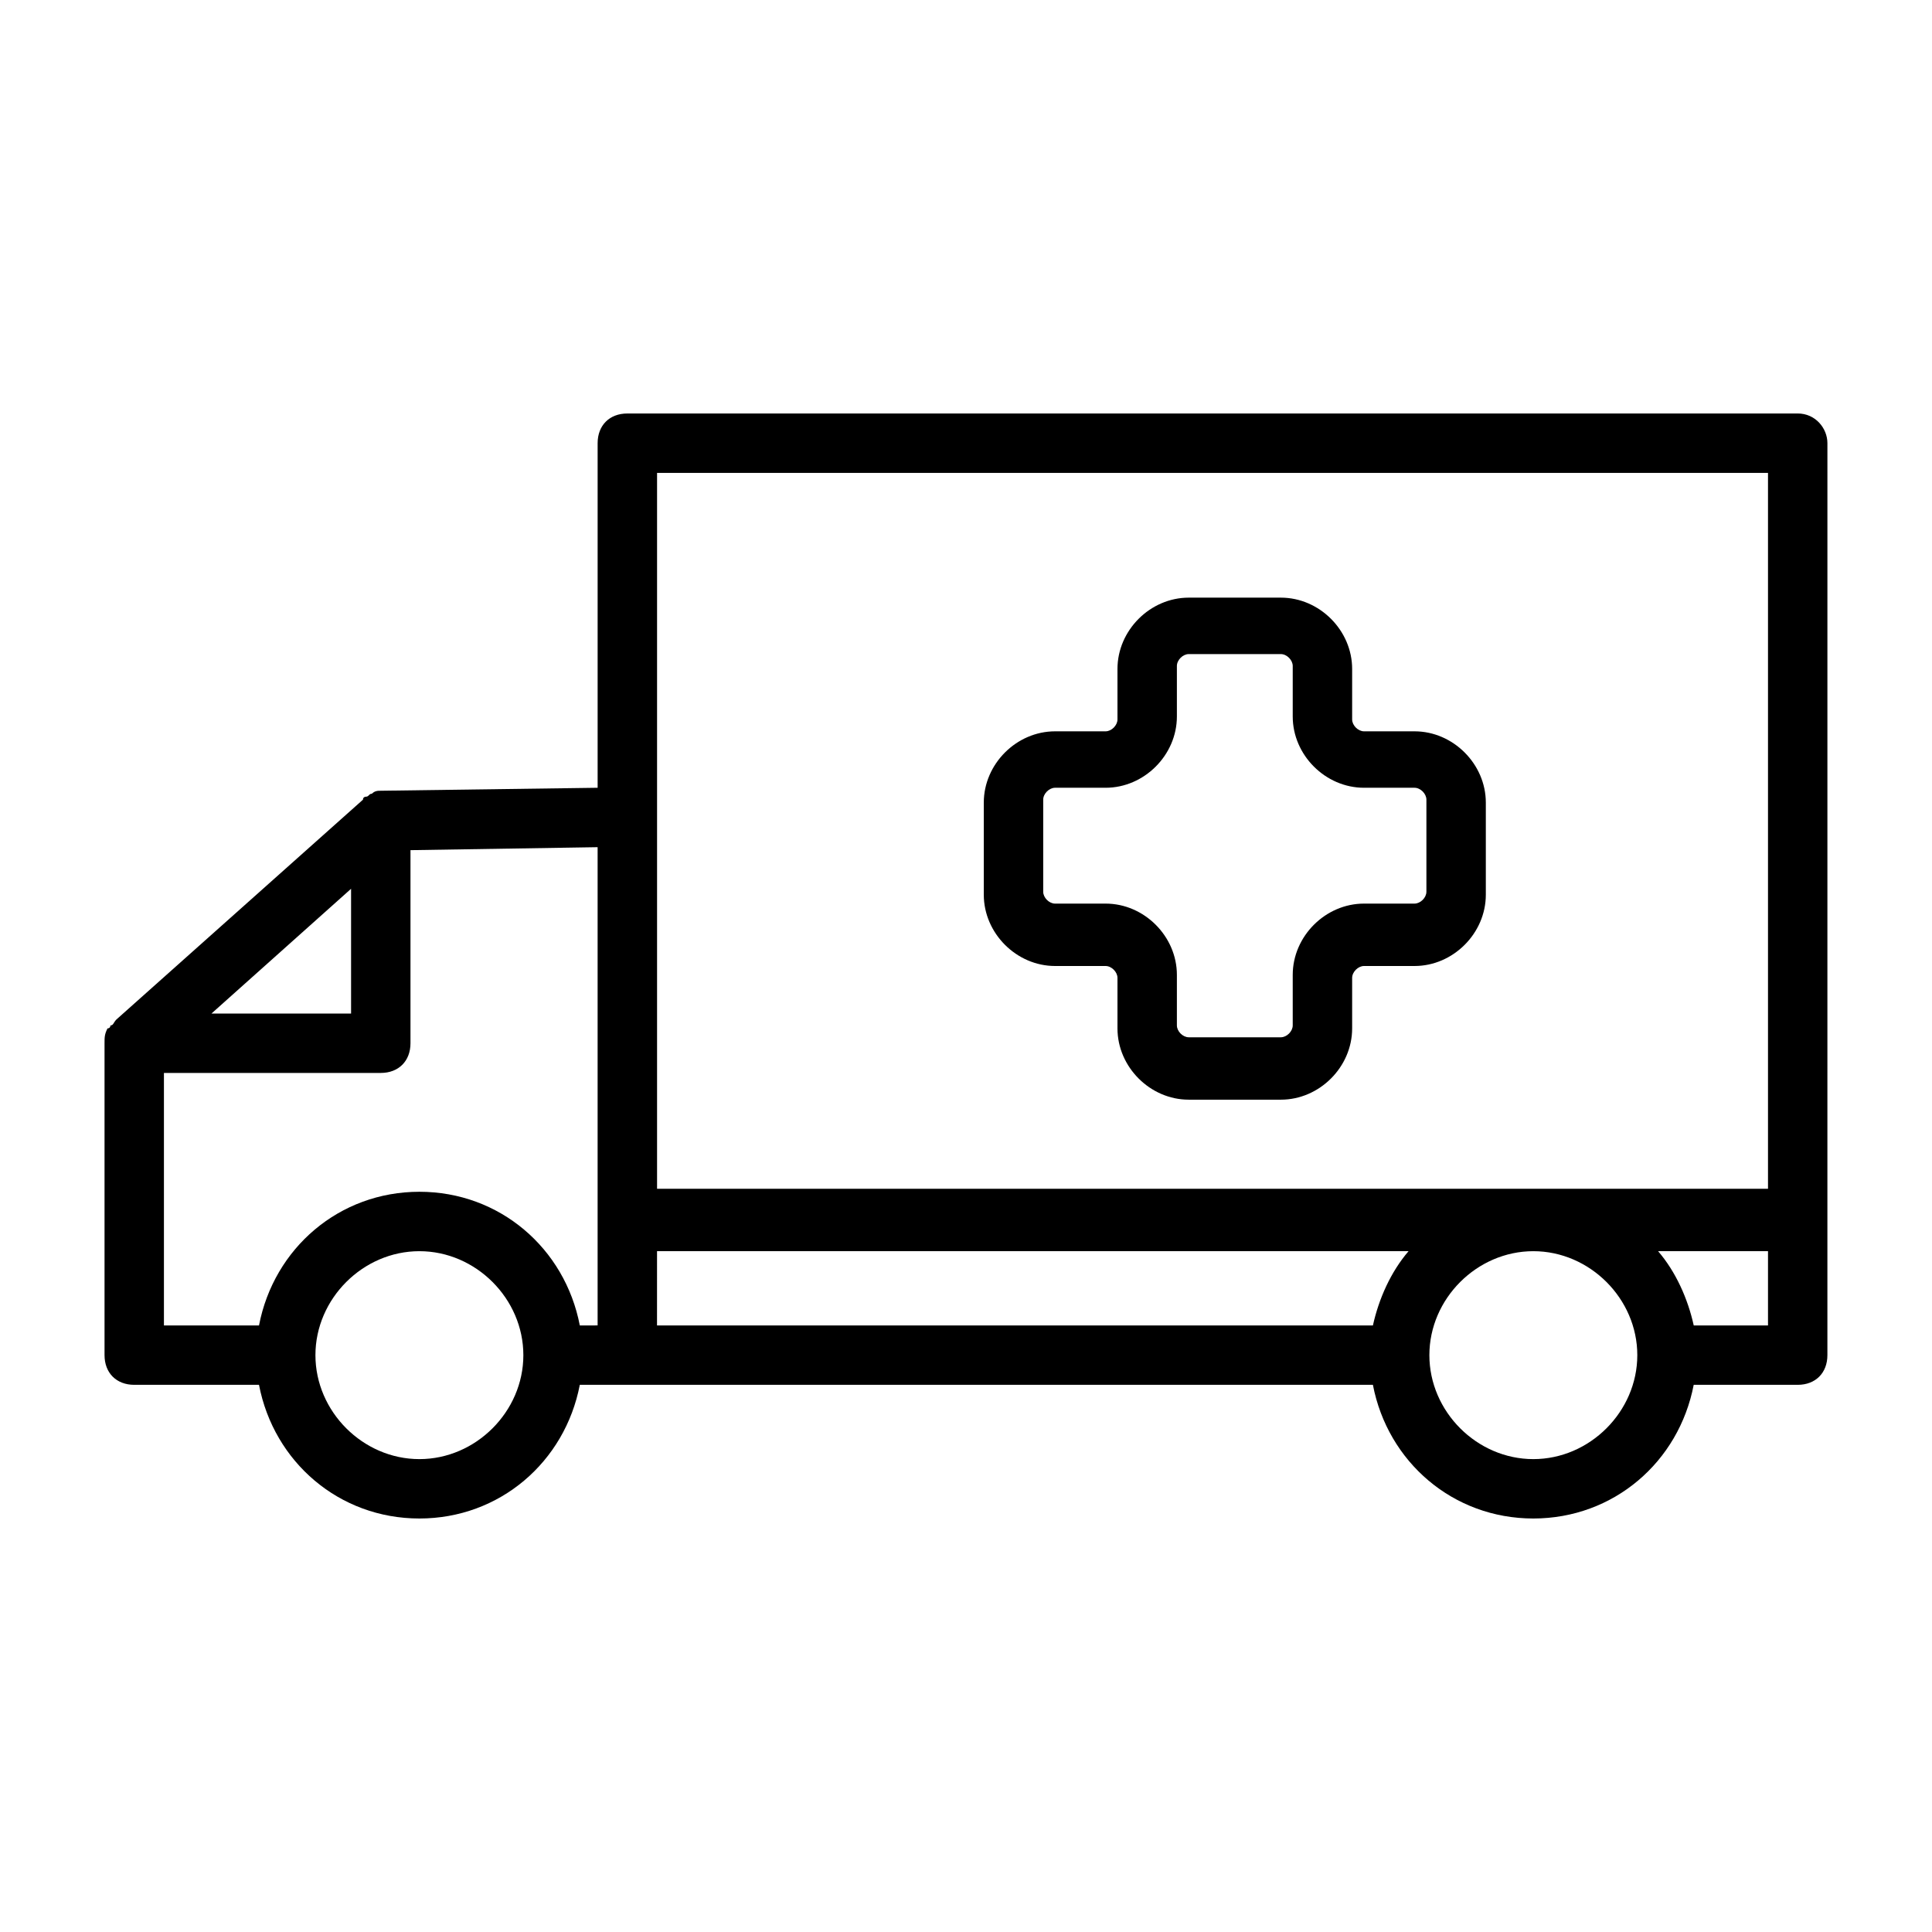
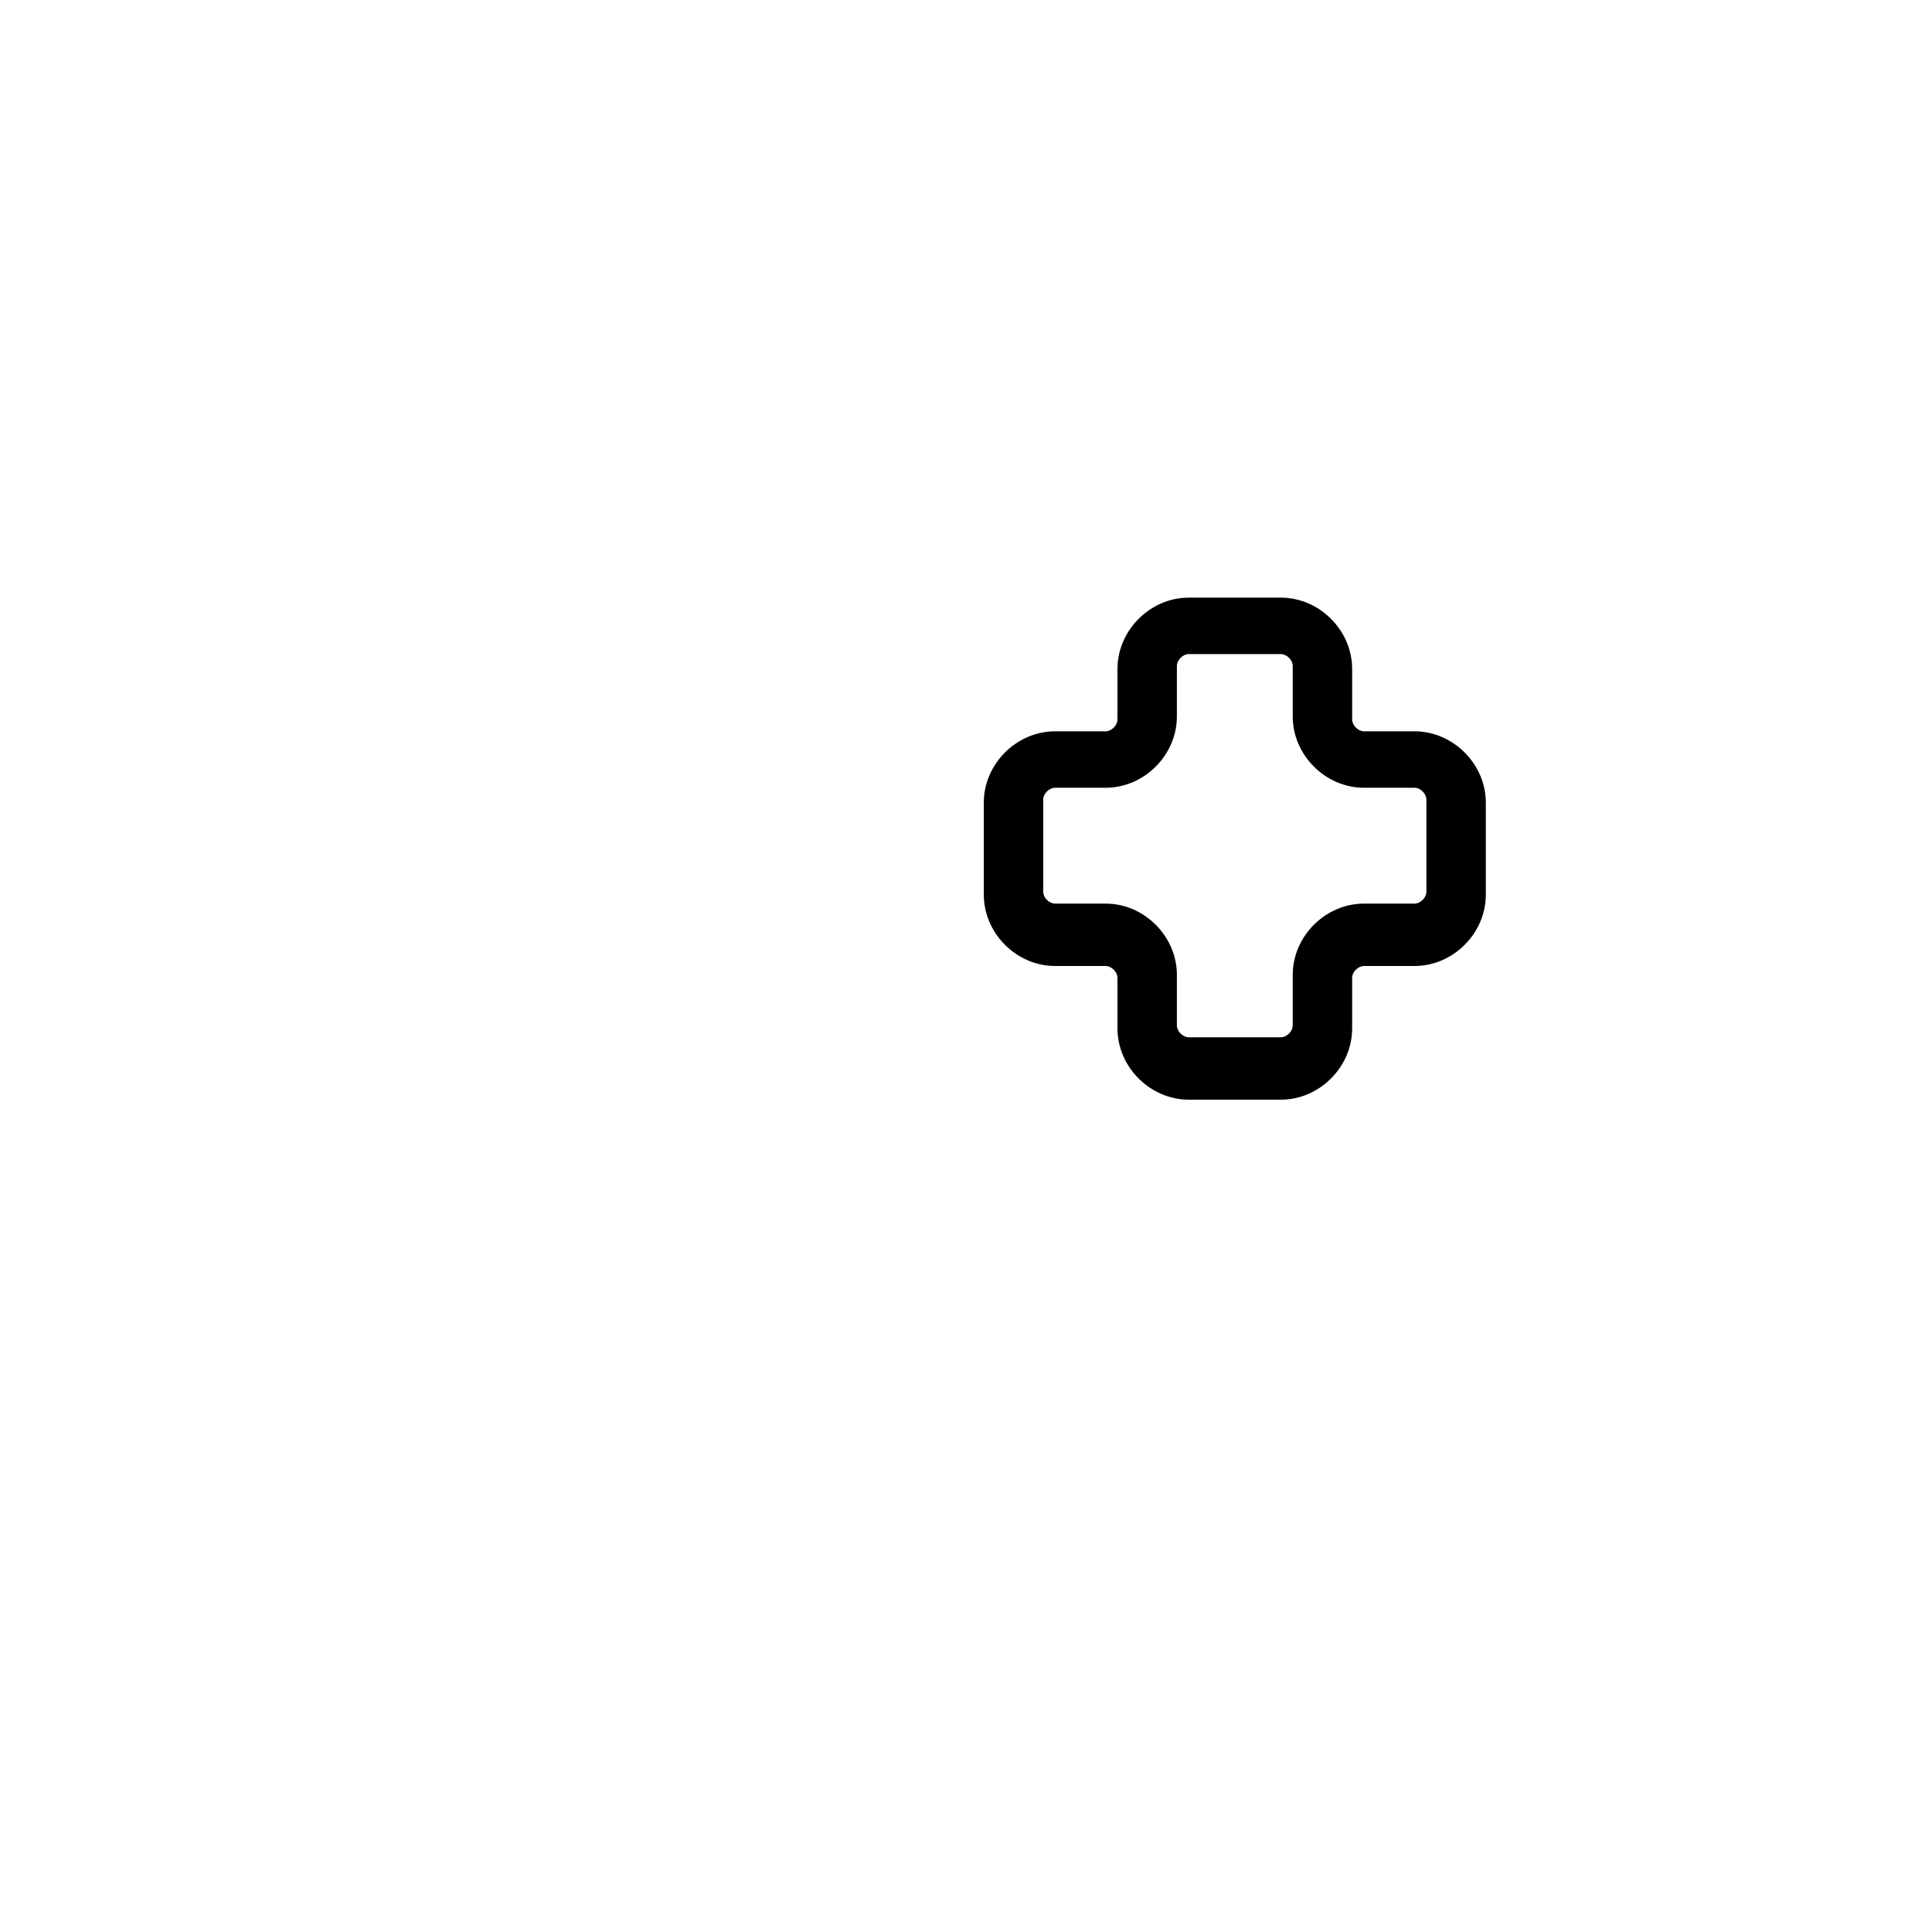
<svg xmlns="http://www.w3.org/2000/svg" fill="#000000" width="800px" height="800px" version="1.1" viewBox="144 144 512 512">
  <g>
-     <path d="m620.41 253.58h-310.16c-4.723 0-7.871 3.148-7.871 7.871v91.316l-57.465 0.789c-0.789 0-1.574 0-2.363 0.789-0.789 0-0.789 0.789-1.574 0.789 0 0-0.789 0-0.789 0.789l-65.336 58.254c-0.789 0.789-0.789 1.574-1.574 1.574 0 0 0 0.789-0.789 0.789-0.785 1.566-0.785 2.352-0.785 3.926v82.656c0 4.723 3.148 7.871 7.871 7.871h33.062c3.938 20.469 21.254 35.426 42.508 35.426s38.574-14.957 42.508-35.426h210.18c3.938 20.469 21.254 35.426 42.508 35.426s38.574-14.957 42.508-35.426h27.559c4.723 0 7.871-3.148 7.871-7.871v-35.426l0.004-206.25c0-3.934-3.152-7.871-7.875-7.871zm-7.871 15.746v189.71h-294.41v-189.71zm-375.5 110.21v33.062h-36.996zm-49.594 48.805h57.465c4.723 0 7.871-3.148 7.871-7.871v-51.168l49.594-0.789v126.74l-4.719 0.004c-3.938-20.469-21.254-35.426-42.508-35.426s-38.574 14.957-42.508 35.426h-25.195zm67.699 102.34c-14.957 0-27.551-12.594-27.551-27.551s12.594-27.551 27.551-27.551c14.957 0 27.551 12.594 27.551 27.551 0.004 14.953-12.594 27.551-27.551 27.551zm62.977-55.105h199.16c-4.723 5.512-7.871 12.594-9.445 19.68h-189.72zm232.23 55.105c-14.957 0-27.551-12.594-27.551-27.551s12.594-27.551 27.551-27.551 27.551 12.594 27.551 27.551c0 14.953-12.594 27.551-27.551 27.551zm42.508-35.426c-1.574-7.086-4.723-14.168-9.445-19.68h29.125v19.68z" />
    <path d="m423.61 400h13.383c1.574 0 3.148 1.574 3.148 3.148v13.383c0 10.234 8.66 18.895 18.895 18.895h24.402c10.234 0 18.895-8.66 18.895-18.895v-13.383c0-1.574 1.574-3.148 3.148-3.148h13.383c10.234 0 18.895-8.66 18.895-18.895v-24.402c0-10.234-8.66-18.895-18.895-18.895h-13.383c-1.574 0-3.148-1.574-3.148-3.148v-13.383c0-10.234-8.66-18.895-18.895-18.895h-24.402c-10.234 0-18.895 8.66-18.895 18.895v13.383c0 1.574-1.574 3.148-3.148 3.148h-13.383c-10.234 0-18.895 8.66-18.895 18.895v24.402c0.004 10.234 8.664 18.895 18.895 18.895zm-3.148-44.086c0-1.574 1.574-3.148 3.148-3.148h13.383c10.234 0 18.895-8.66 18.895-18.895v-13.383c0-1.574 1.574-3.148 3.148-3.148h24.402c1.574 0 3.148 1.574 3.148 3.148v13.383c0 10.234 8.66 18.895 18.895 18.895h13.383c1.574 0 3.148 1.574 3.148 3.148v24.402c0 1.574-1.574 3.148-3.148 3.148h-13.383c-10.234 0-18.895 8.66-18.895 18.895v13.383c0 1.574-1.574 3.148-3.148 3.148h-24.402c-1.574 0-3.148-1.574-3.148-3.148v-13.383c0-10.234-8.66-18.895-18.895-18.895l-13.383 0.004c-1.574 0-3.148-1.574-3.148-3.148z" />
  </g>
</svg>